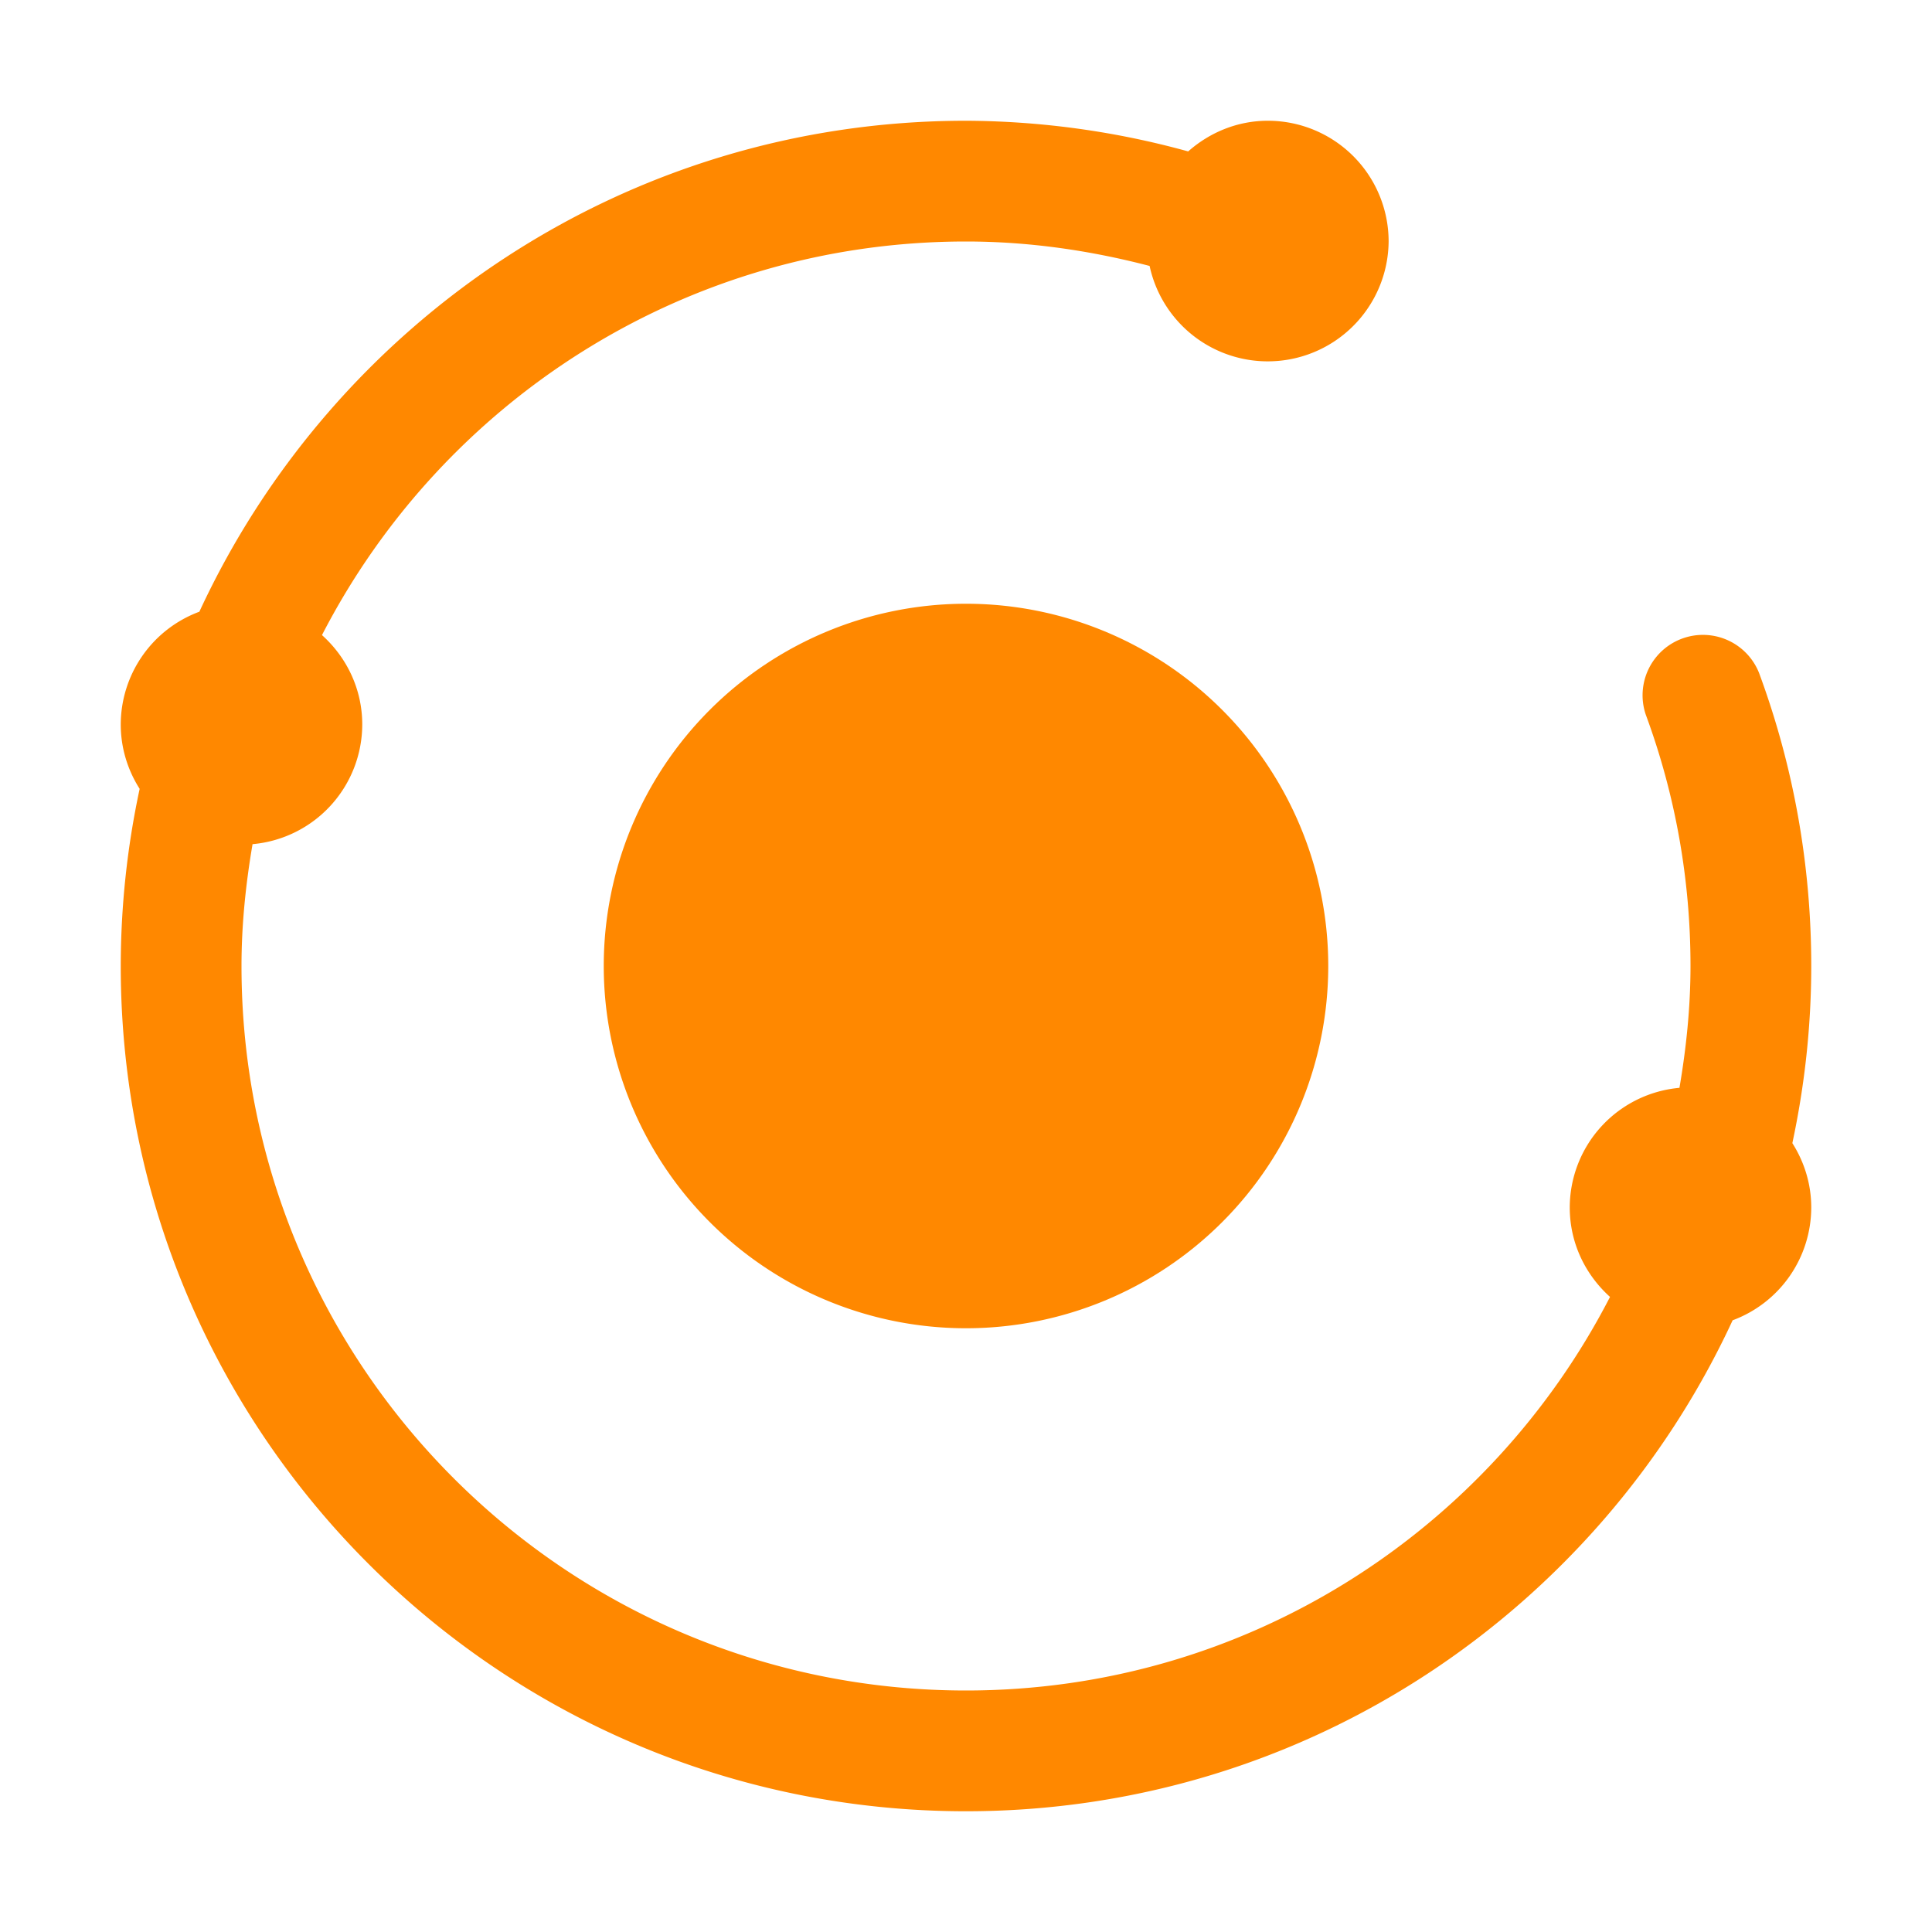
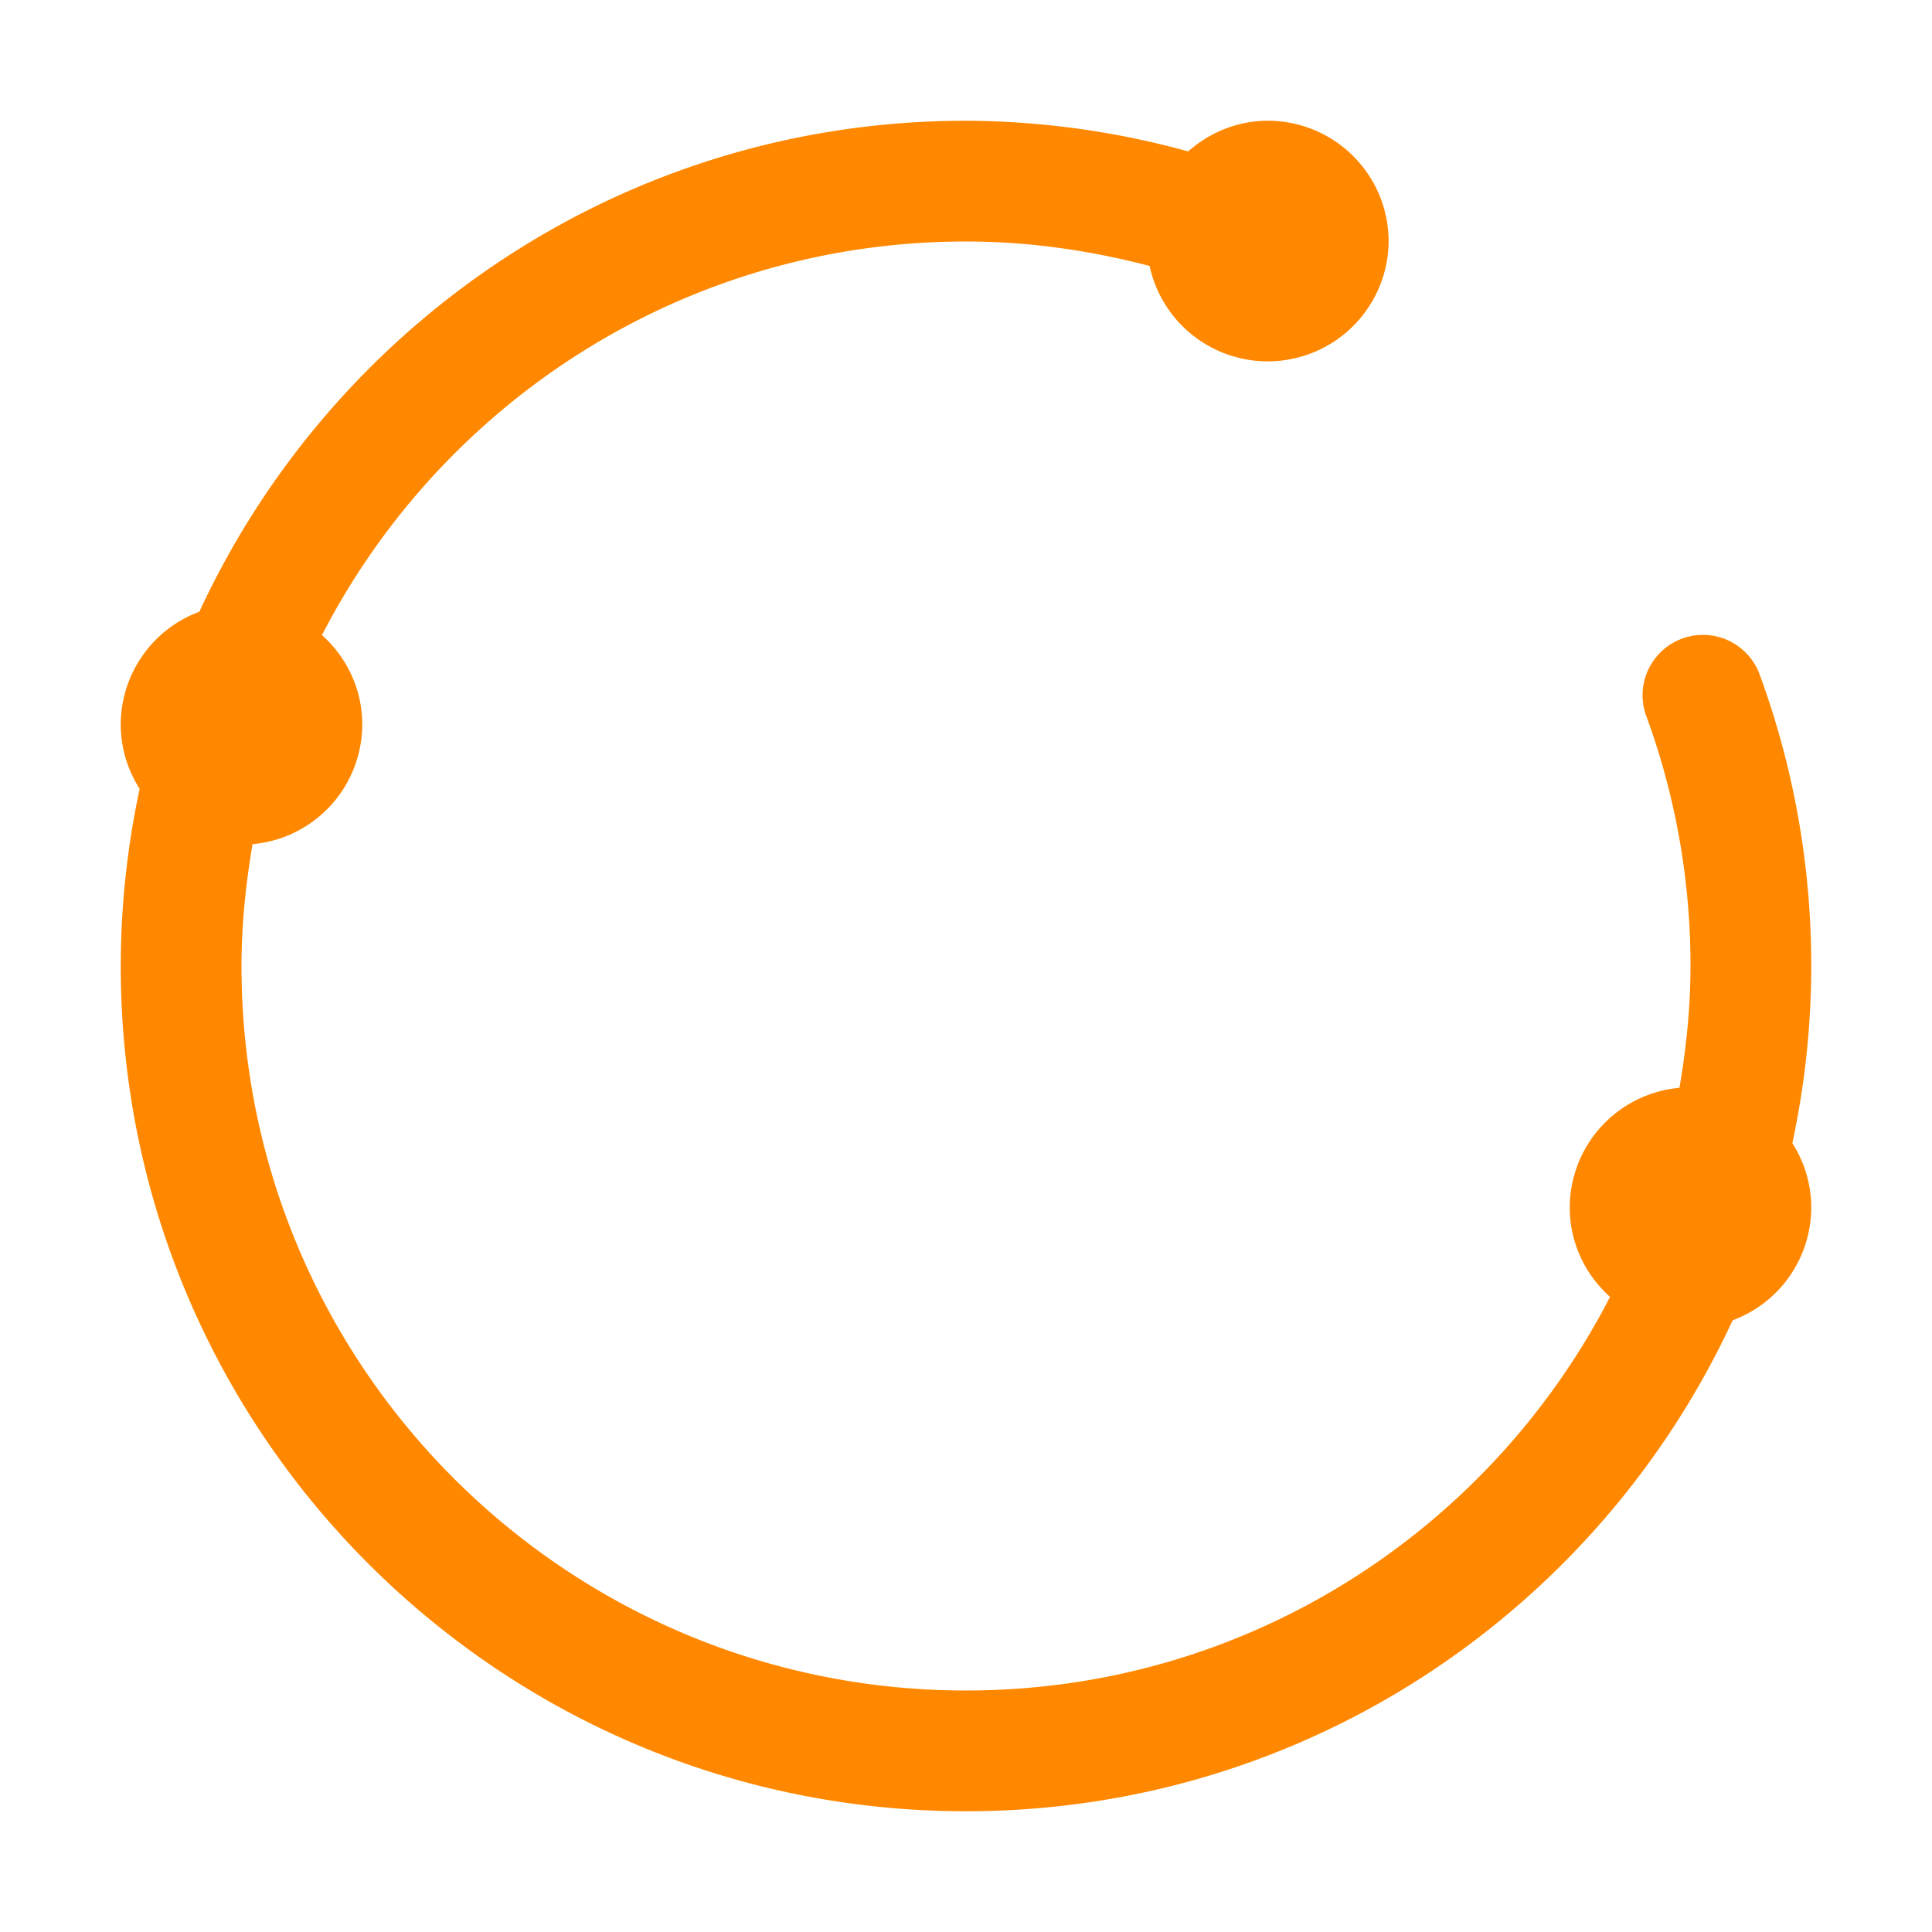
<svg xmlns="http://www.w3.org/2000/svg" t="1622539538631" class="icon" viewBox="0 0 1024 1024" version="1.1" p-id="4246" width="200" height="200">
  <defs>
    <style type="text/css" />
  </defs>
-   <path d="M512 512m-192 0a192 192 0 1 0 384 0 192 192 0 1 0-384 0Z" p-id="4247" fill="#FF8800" />
  <path d="M960 512c0-53.6-9.408-105.92-27.616-155.2a32 32 0 0 0-60.032 22.144c15.584 42.24 23.648 87.072 23.648 133.056 0 22.048-2.272 43.552-5.856 64.576A63.808 63.808 0 0 0 832 640c0 18.88 8.32 35.68 21.344 47.392C789.6 811.168 660.832 896 512 896 299.936 896 128 724.064 128 512c0-22.048 2.272-43.552 5.856-64.576A63.808 63.808 0 0 0 192 384c0-18.88-8.32-35.68-21.344-47.392C234.4 212.832 363.168 128 512 128c33.312 0 65.824 4.736 97.312 12.96A64.064 64.064 0 0 0 736 128a64 64 0 0 0-64-64c-16.256 0-30.944 6.272-42.24 16.256A448.864 448.864 0 0 0 512 64C331.712 64 176.736 170.72 105.664 324.224A63.872 63.872 0 0 0 64 384c0 12.576 3.744 24.224 10.016 34.112A449.344 449.344 0 0 0 64 512c0 247.424 200.576 448 448 448 180.288 0 335.264-106.72 406.336-260.224A63.872 63.872 0 0 0 960 640c0-12.576-3.744-24.224-10.016-34.112 6.464-30.304 10.016-61.664 10.016-93.888z" p-id="4248" fill="#FF8800" />
</svg>